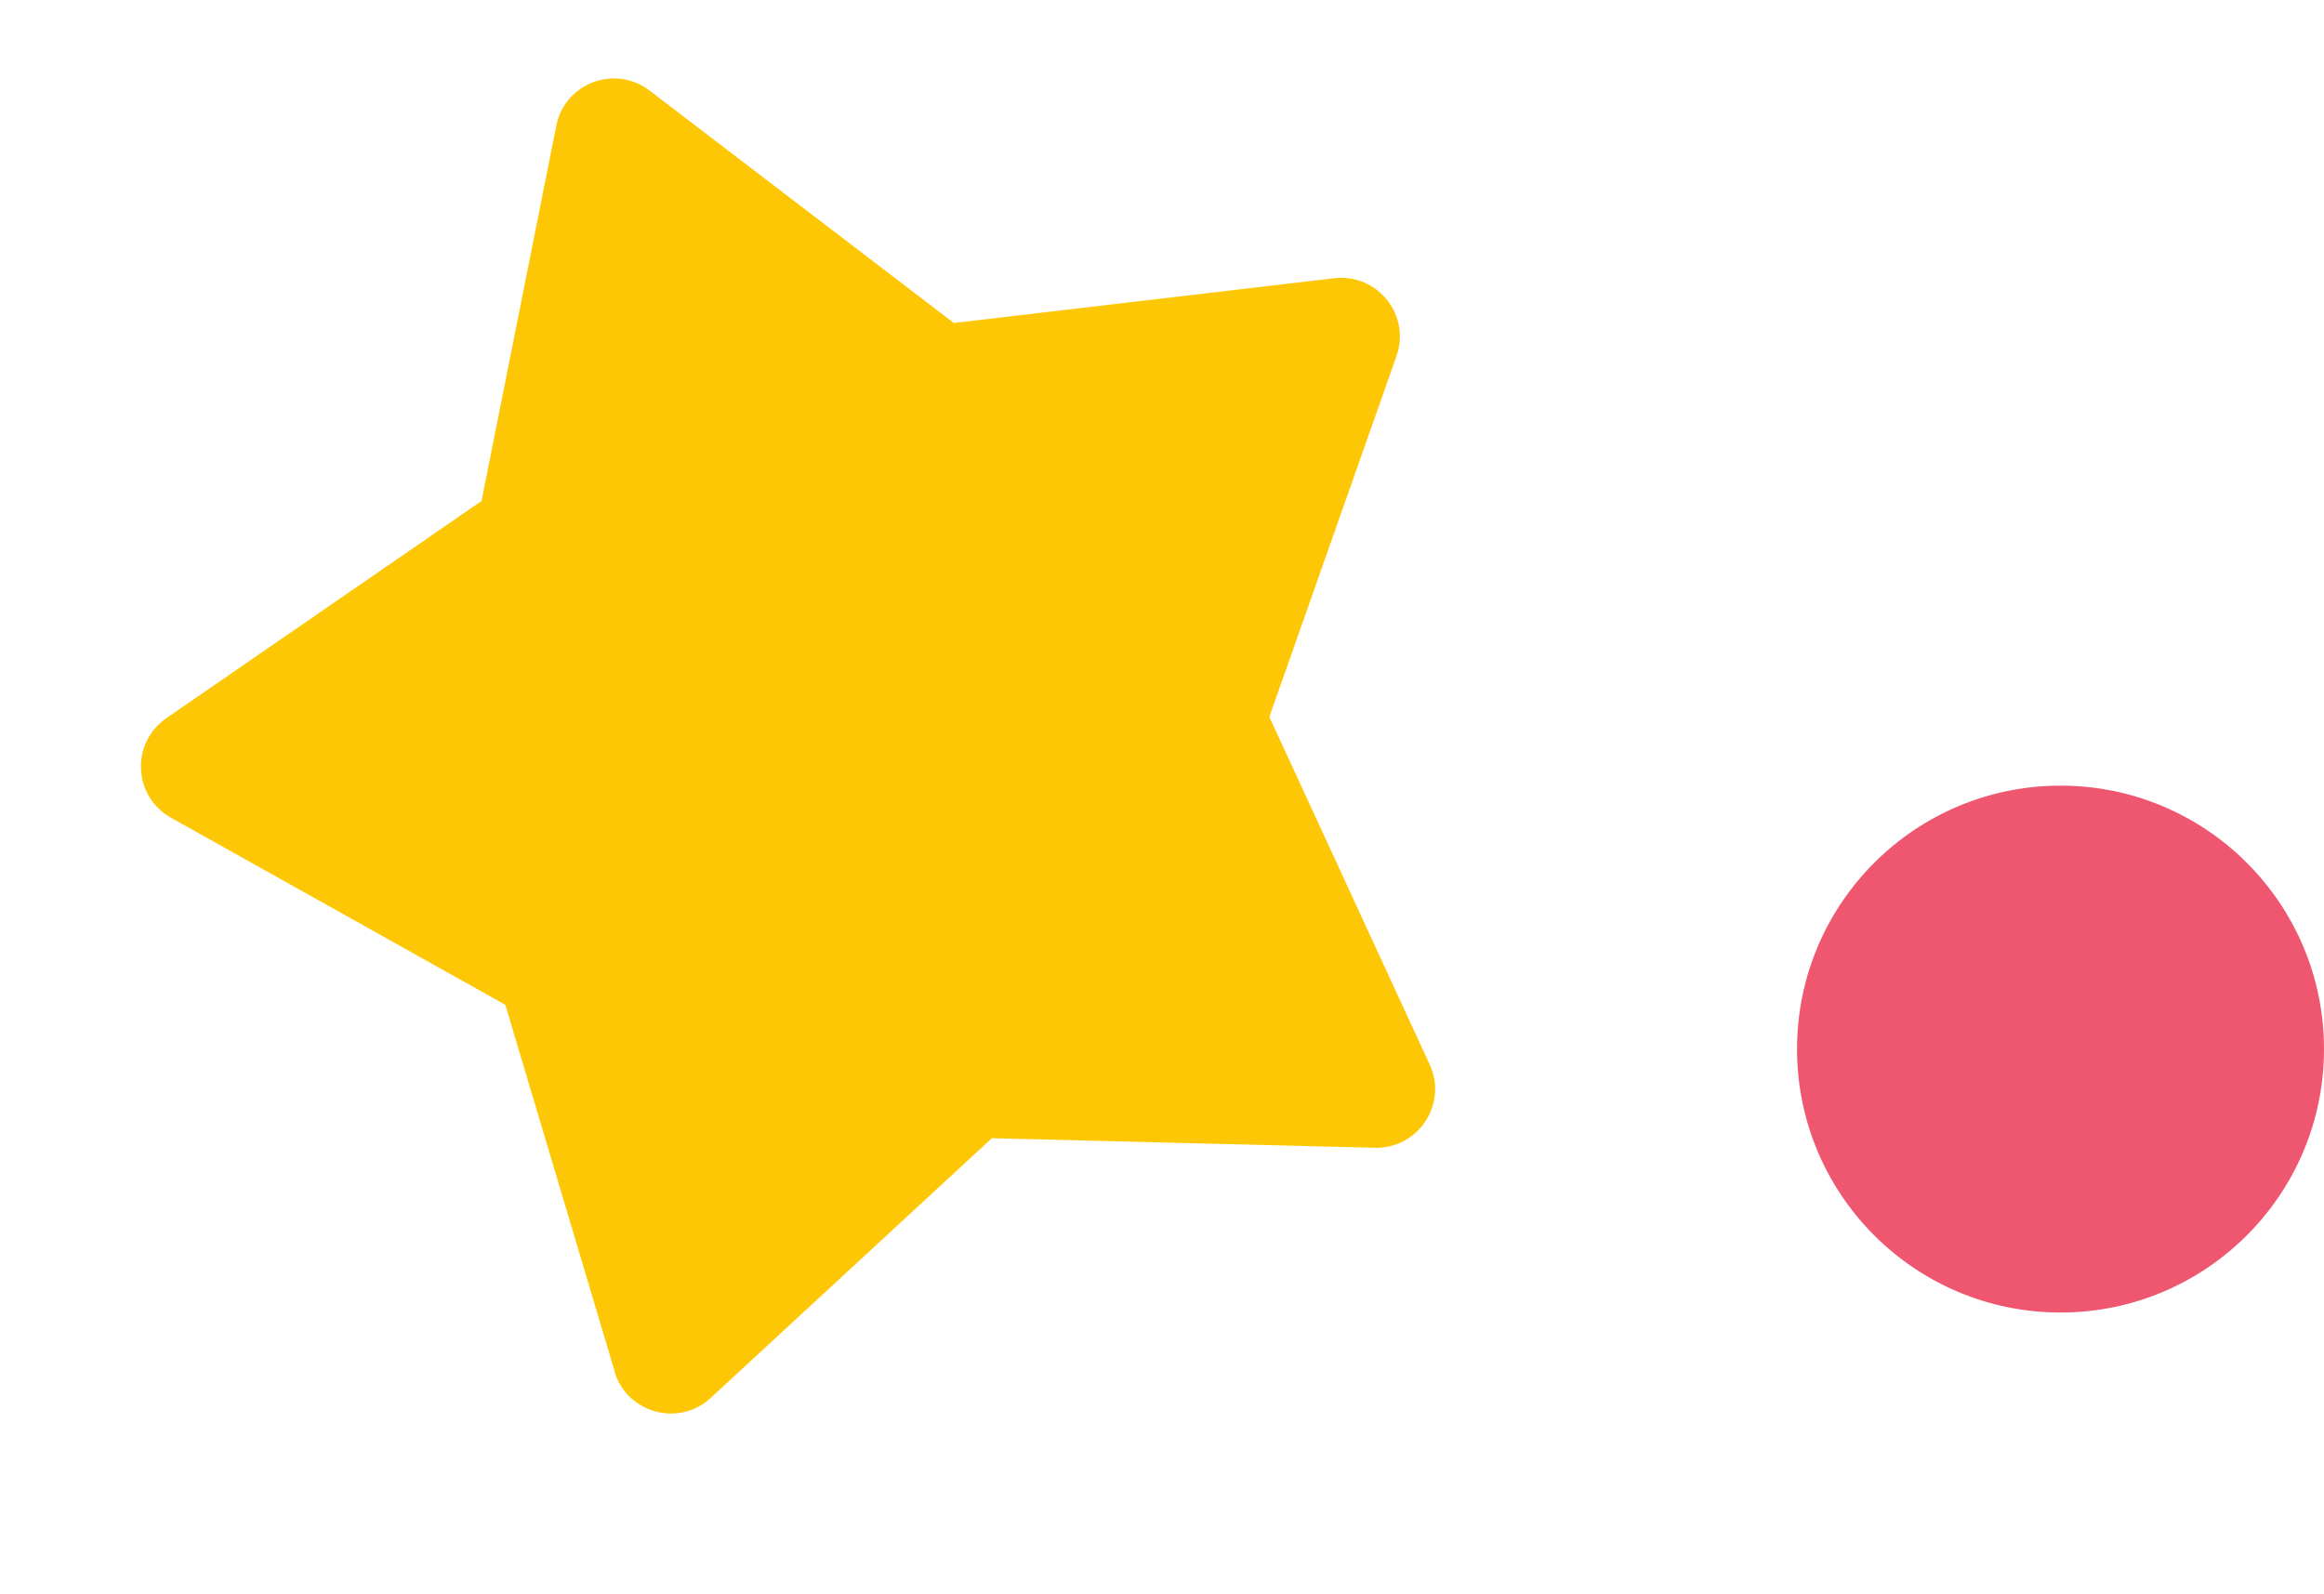
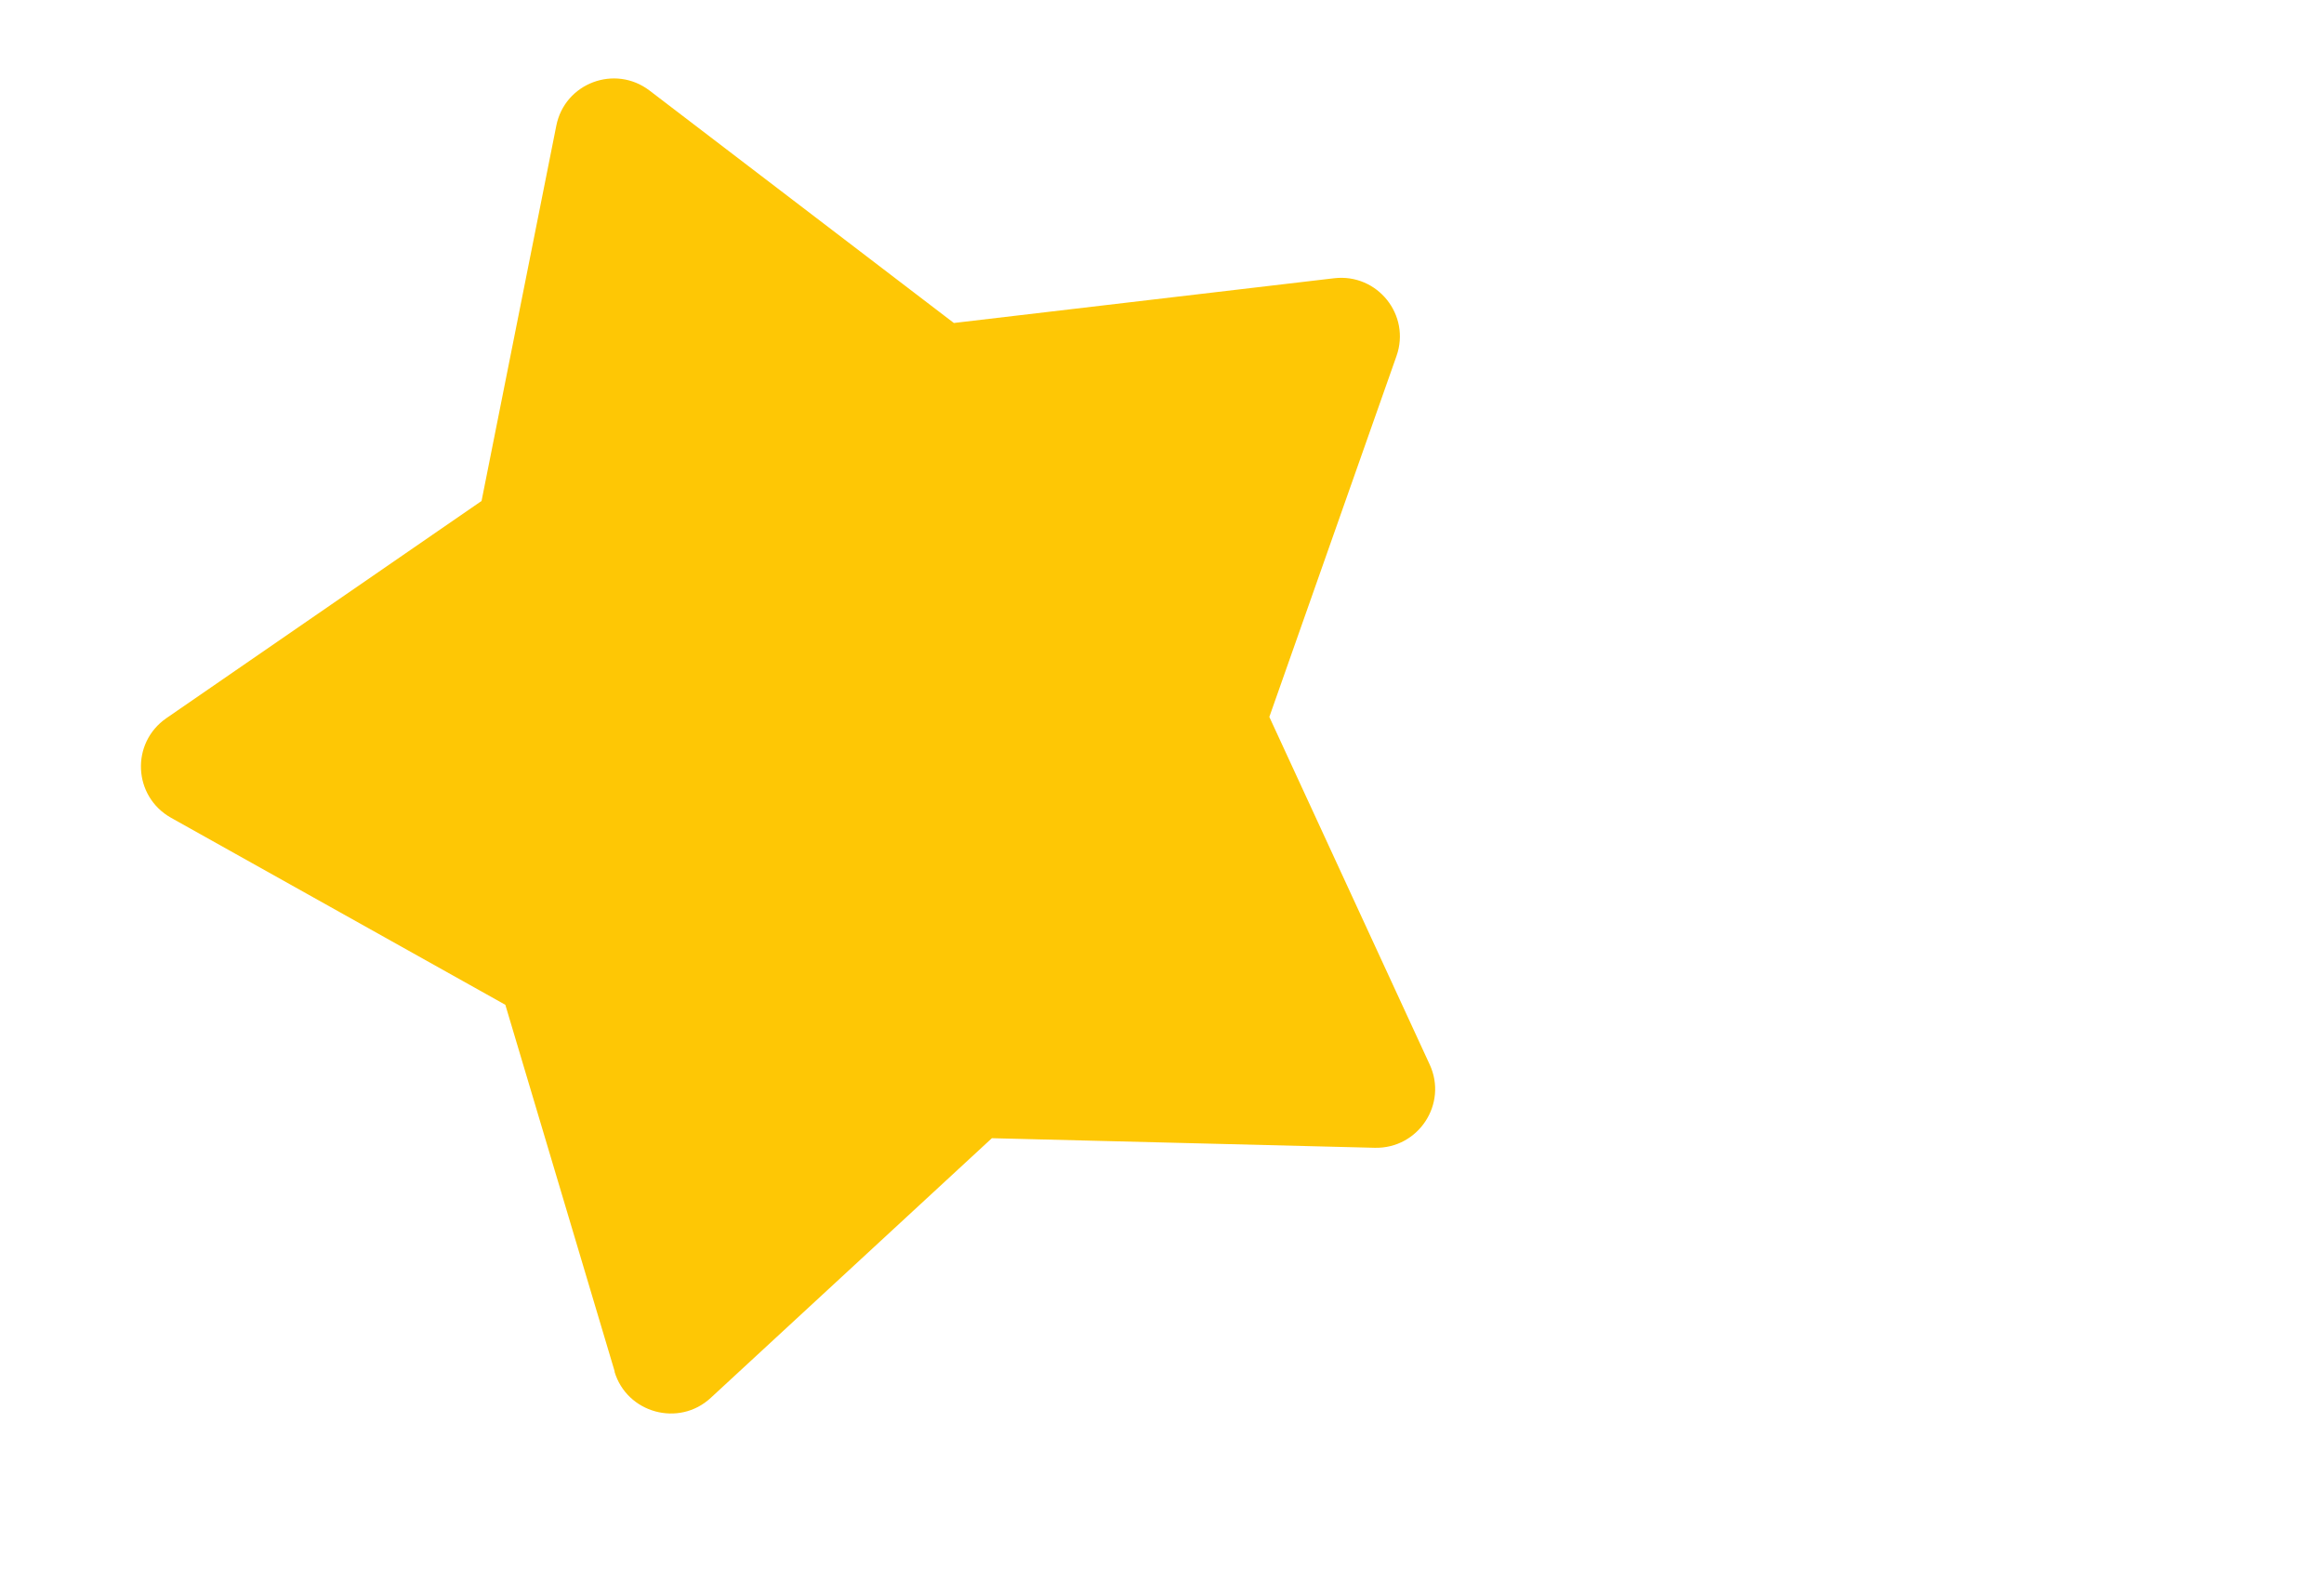
<svg xmlns="http://www.w3.org/2000/svg" width="86" height="59" viewBox="0 0 86 59" fill="none">
-   <path d="M76.25 48.578C81.635 48.578 86 44.213 86 38.828C86 33.444 81.635 29.078 76.25 29.078C70.865 29.078 66.5 33.444 66.5 38.828C66.5 44.213 70.865 48.578 76.25 48.578Z" fill="#EF5670" />
  <path d="M22.748 50.764L18.7 37.189L6.331 30.268C4.923 29.477 4.829 27.499 6.156 26.581L17.82 18.541L20.586 4.653C20.898 3.073 22.757 2.376 24.037 3.352L35.298 11.954L49.371 10.298C50.97 10.111 52.214 11.658 51.677 13.178L46.972 26.534L52.905 39.398C53.581 40.855 52.489 42.518 50.875 42.481L36.705 42.126L26.3 51.738C25.123 52.83 23.194 52.301 22.738 50.761L22.748 50.764Z" fill="#FEC705" />
</svg>